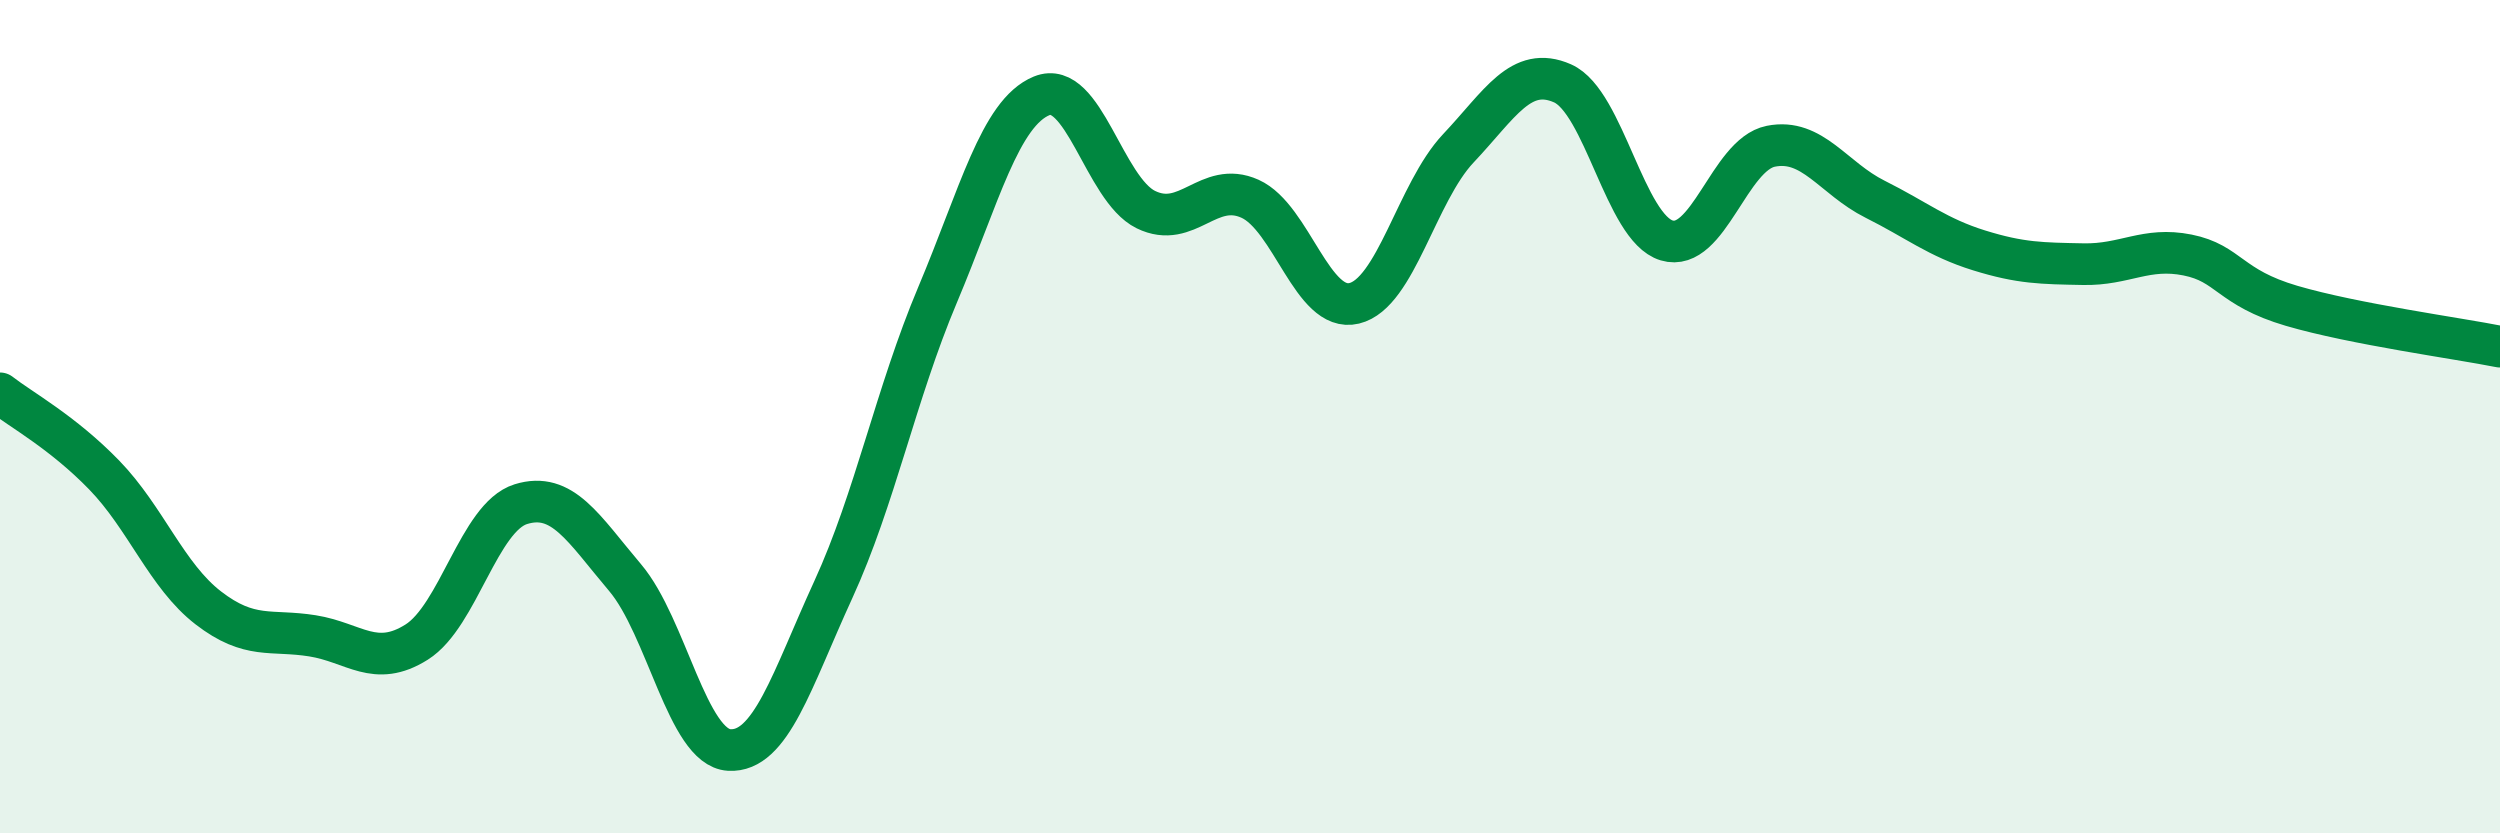
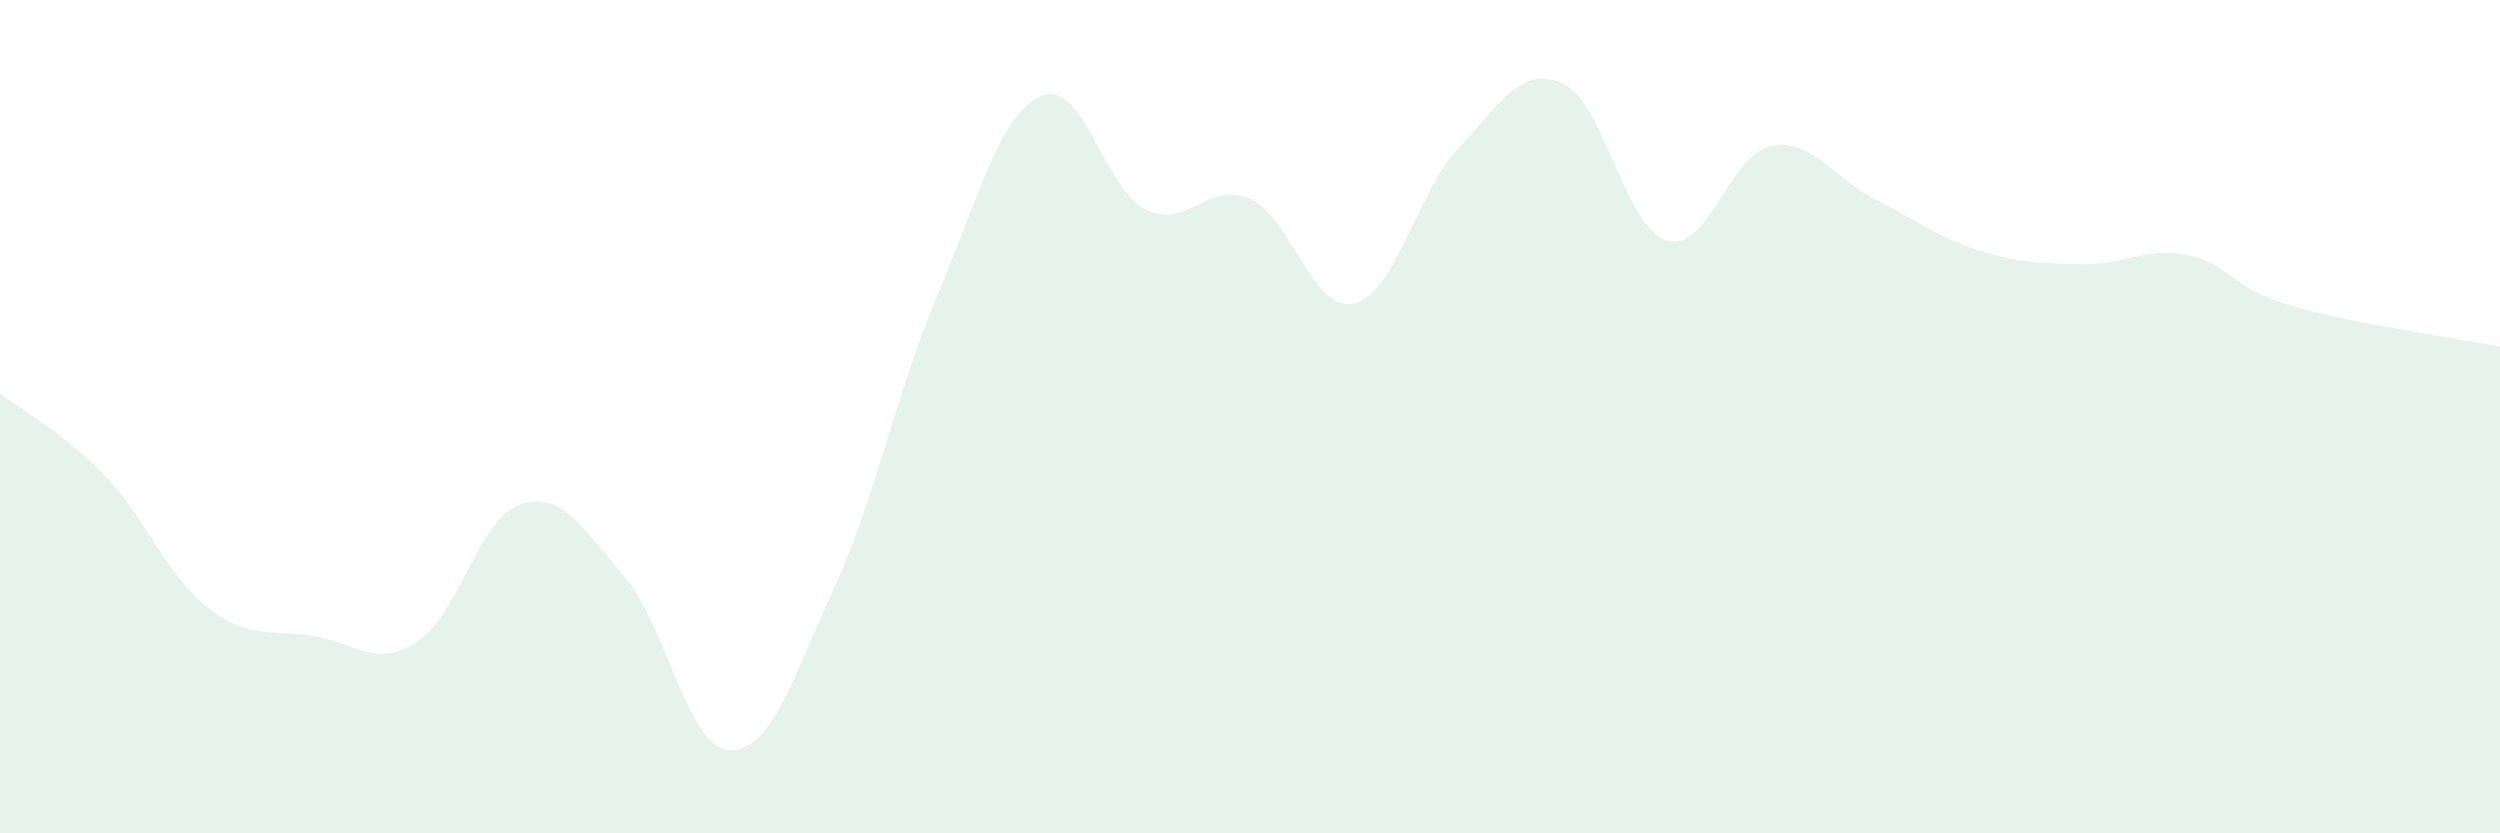
<svg xmlns="http://www.w3.org/2000/svg" width="60" height="20" viewBox="0 0 60 20">
  <path d="M 0,9.44 C 0.5,9.83 1.5,10.37 2.5,11.4 C 3.5,12.43 4,13.82 5,14.59 C 6,15.36 6.5,15.1 7.5,15.26 C 8.5,15.42 9,16.04 10,15.41 C 11,14.78 11.5,12.41 12.5,12.1 C 13.5,11.79 14,12.68 15,13.86 C 16,15.04 16.5,17.94 17.5,18 C 18.5,18.06 19,16.33 20,14.15 C 21,11.97 21.5,9.45 22.5,7.08 C 23.5,4.71 24,2.71 25,2.3 C 26,1.89 26.5,4.54 27.5,5.03 C 28.5,5.52 29,4.32 30,4.77 C 31,5.22 31.5,7.52 32.5,7.28 C 33.5,7.04 34,4.62 35,3.56 C 36,2.5 36.5,1.56 37.5,2 C 38.5,2.44 39,5.47 40,5.77 C 41,6.07 41.5,3.71 42.5,3.51 C 43.5,3.31 44,4.28 45,4.78 C 46,5.28 46.5,5.7 47.5,6.01 C 48.5,6.32 49,6.32 50,6.34 C 51,6.36 51.5,5.92 52.5,6.12 C 53.5,6.32 53.5,6.9 55,7.34 C 56.5,7.78 59,8.12 60,8.32L60 20L0 20Z" fill="#008740" opacity="0.1" stroke-linecap="round" stroke-linejoin="round" />
-   <path d="M 0,9.44 C 0.5,9.83 1.5,10.37 2.5,11.4 C 3.5,12.43 4,13.82 5,14.59 C 6,15.36 6.5,15.1 7.5,15.26 C 8.5,15.42 9,16.04 10,15.41 C 11,14.78 11.5,12.41 12.5,12.1 C 13.5,11.79 14,12.68 15,13.86 C 16,15.04 16.5,17.94 17.5,18 C 18.5,18.06 19,16.33 20,14.15 C 21,11.97 21.5,9.45 22.5,7.08 C 23.5,4.71 24,2.71 25,2.3 C 26,1.89 26.5,4.54 27.5,5.03 C 28.5,5.52 29,4.32 30,4.77 C 31,5.22 31.5,7.52 32.5,7.28 C 33.5,7.04 34,4.62 35,3.56 C 36,2.5 36.5,1.56 37.5,2 C 38.5,2.44 39,5.47 40,5.77 C 41,6.07 41.5,3.71 42.5,3.51 C 43.5,3.31 44,4.28 45,4.78 C 46,5.28 46.5,5.7 47.5,6.01 C 48.5,6.32 49,6.32 50,6.34 C 51,6.36 51.5,5.92 52.5,6.12 C 53.5,6.32 53.5,6.9 55,7.34 C 56.5,7.78 59,8.12 60,8.32" stroke="#008740" stroke-width="1" fill="none" stroke-linecap="round" stroke-linejoin="round" />
</svg>